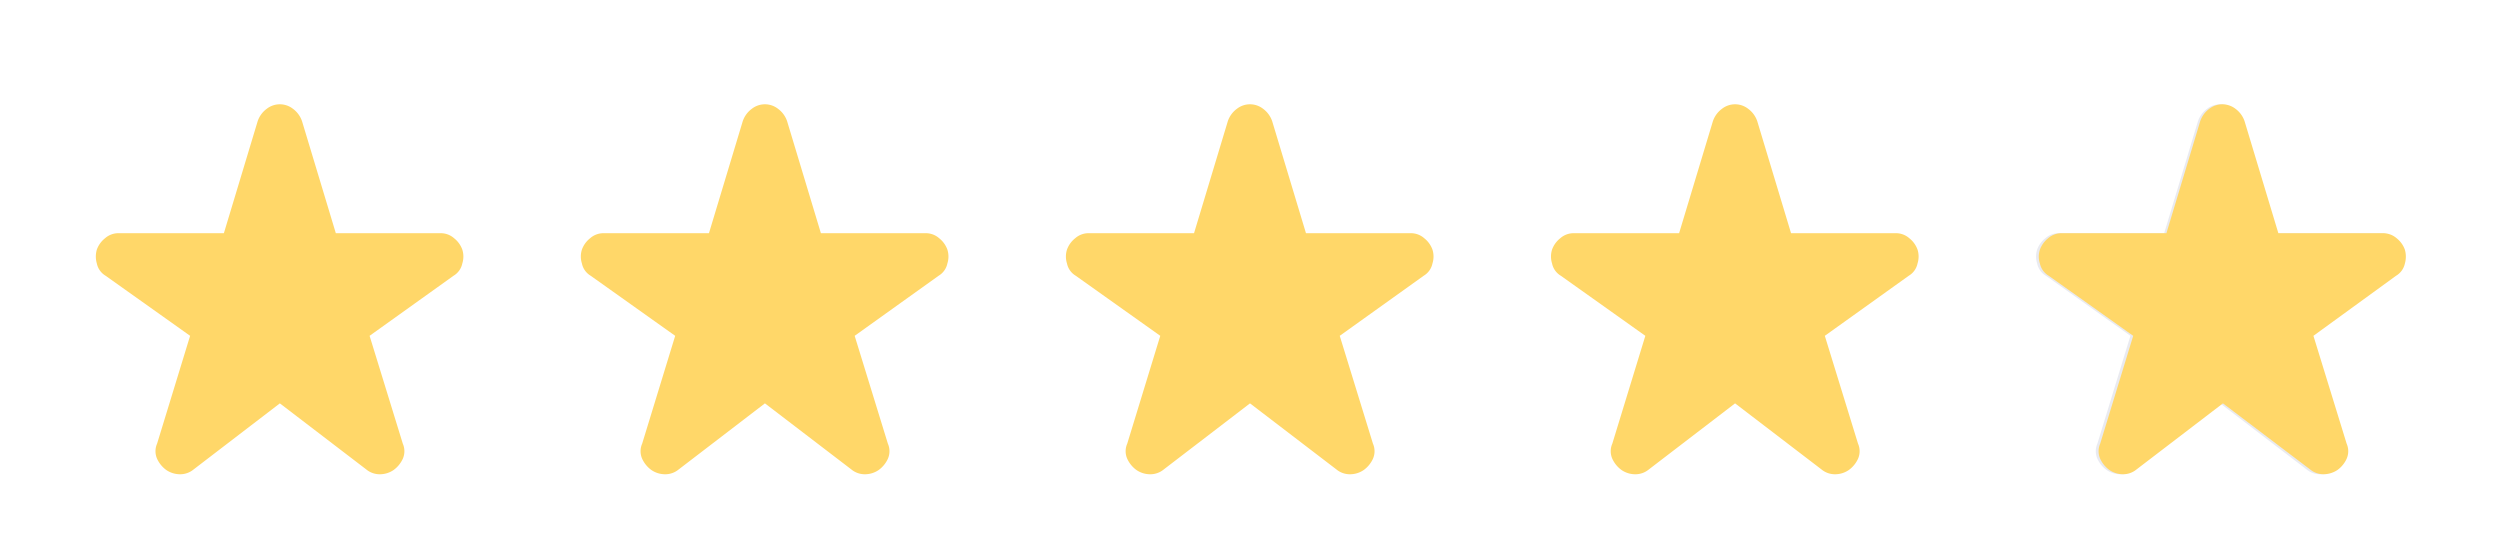
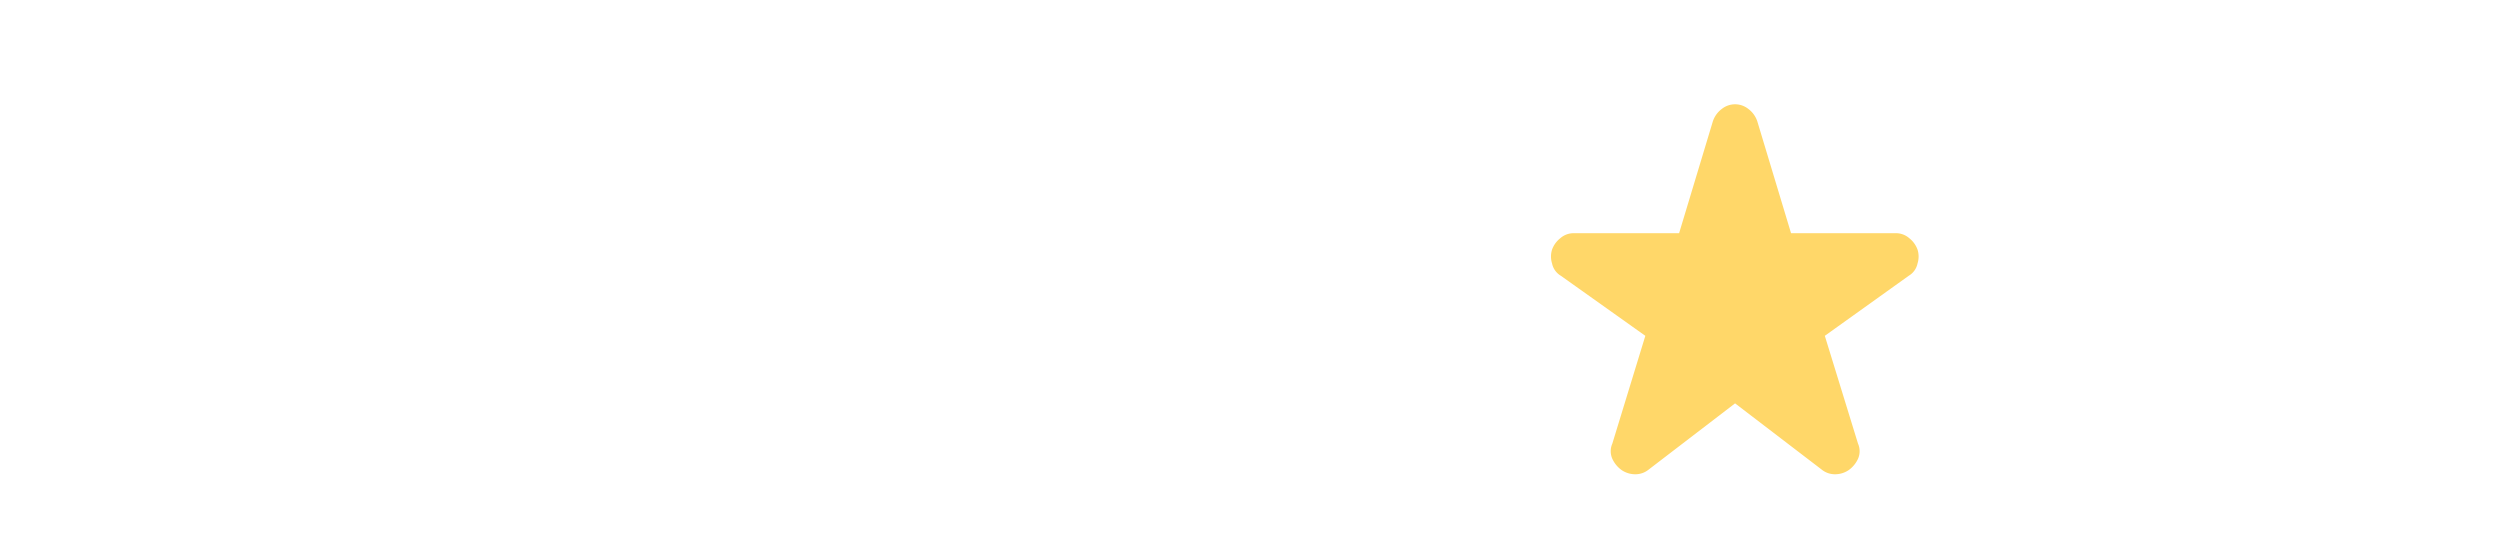
<svg xmlns="http://www.w3.org/2000/svg" viewBox="0 0 134 30">
  <defs>
    <style>.a{fill:#ffd769;}.b{fill:#e9eaf0;}</style>
  </defs>
-   <path class="a" d="M15,21.62l-4.62,3.54a1.13,1.13,0,0,1-.75.26,1.31,1.31,0,0,1-.72-.23,1.53,1.53,0,0,1-.49-.6,1,1,0,0,1,0-.81L10.19,18,5.66,14.78a1,1,0,0,1-.47-.66,1.31,1.31,0,0,1,0-.74,1.37,1.37,0,0,1,.44-.61,1.08,1.08,0,0,1,.75-.27H12l1.81-6a1.37,1.37,0,0,1,.49-.67,1.14,1.14,0,0,1,1.4,0,1.37,1.37,0,0,1,.49.67l1.81,6h5.59a1.08,1.08,0,0,1,.75.27,1.37,1.37,0,0,1,.44.61,1.23,1.23,0,0,1,0,.74,1,1,0,0,1-.47.66L19.81,18l1.78,5.78a1,1,0,0,1,0,.81,1.53,1.53,0,0,1-.49.6,1.3,1.3,0,0,1-.71.23,1.13,1.13,0,0,1-.76-.26Z" />
-   <path class="a" d="M41,21.62l-4.62,3.54a1.13,1.13,0,0,1-.76.26,1.3,1.3,0,0,1-.71-.23,1.53,1.53,0,0,1-.49-.6,1,1,0,0,1,0-.81L36.19,18l-4.53-3.22a1,1,0,0,1-.47-.66,1.23,1.23,0,0,1,0-.74,1.37,1.37,0,0,1,.44-.61,1.08,1.08,0,0,1,.75-.27H38l1.81-6a1.37,1.37,0,0,1,.49-.67,1.14,1.14,0,0,1,1.4,0,1.37,1.37,0,0,1,.49.67l1.81,6h5.59a1.08,1.08,0,0,1,.75.27,1.37,1.37,0,0,1,.44.61,1.23,1.23,0,0,1,0,.74,1,1,0,0,1-.47.66L45.81,18l1.78,5.78a1,1,0,0,1,0,.81,1.53,1.53,0,0,1-.49.6,1.3,1.3,0,0,1-.71.23,1.13,1.13,0,0,1-.76-.26Z" />
-   <path class="a" d="M67,21.62l-4.62,3.54a1.13,1.13,0,0,1-.76.26,1.3,1.3,0,0,1-.71-.23,1.53,1.53,0,0,1-.49-.6,1,1,0,0,1,0-.81L62.19,18l-4.53-3.22a1,1,0,0,1-.47-.66,1.23,1.23,0,0,1,0-.74,1.37,1.37,0,0,1,.44-.61,1.08,1.08,0,0,1,.75-.27H64l1.81-6a1.37,1.37,0,0,1,.49-.67,1.14,1.14,0,0,1,1.4,0,1.37,1.37,0,0,1,.49.67l1.81,6h5.59a1.08,1.08,0,0,1,.75.27,1.37,1.37,0,0,1,.44.61,1.23,1.23,0,0,1,0,.74,1,1,0,0,1-.47.66L71.81,18l1.78,5.78a1,1,0,0,1,0,.81,1.53,1.53,0,0,1-.49.6,1.3,1.3,0,0,1-.71.23,1.13,1.13,0,0,1-.76-.26Z" />
  <path class="a" d="M93,21.62l-4.62,3.54a1.13,1.13,0,0,1-.76.26,1.3,1.3,0,0,1-.71-.23,1.53,1.53,0,0,1-.49-.6,1,1,0,0,1,0-.81L88.19,18l-4.53-3.22a1,1,0,0,1-.47-.66,1.23,1.23,0,0,1,0-.74,1.37,1.37,0,0,1,.44-.61,1.08,1.08,0,0,1,.75-.27H90l1.81-6a1.37,1.37,0,0,1,.49-.67,1.14,1.14,0,0,1,1.4,0,1.37,1.37,0,0,1,.49.67l1.81,6h5.59a1.08,1.08,0,0,1,.75.27,1.37,1.37,0,0,1,.44.61,1.23,1.23,0,0,1,0,.74,1,1,0,0,1-.47.66L97.81,18l1.78,5.78a1,1,0,0,1,0,.81,1.53,1.53,0,0,1-.49.6,1.3,1.3,0,0,1-.71.23,1.13,1.13,0,0,1-.76-.26Z" />
-   <path class="b" d="M119,21.62l-4.62,3.54a1.13,1.13,0,0,1-.76.26,1.3,1.3,0,0,1-.71-.23,1.53,1.53,0,0,1-.49-.6,1,1,0,0,1,0-.81L114.19,18l-4.53-3.22a1,1,0,0,1-.47-.66,1.23,1.23,0,0,1,0-.74,1.37,1.37,0,0,1,.44-.61,1.08,1.08,0,0,1,.75-.27H116l1.81-6a1.37,1.37,0,0,1,.49-.67,1.14,1.14,0,0,1,1.4,0,1.37,1.37,0,0,1,.49.67l1.81,6h5.59a1.1,1.1,0,0,1,.75.27,1.37,1.37,0,0,1,.44.61,1.16,1.16,0,0,1,0,.74,1,1,0,0,1-.47.66L123.81,18l1.78,5.78a1,1,0,0,1,0,.81,1.53,1.53,0,0,1-.49.6,1.3,1.3,0,0,1-.71.23,1.13,1.13,0,0,1-.76-.26Z" />
-   <path class="a" d="M119.15,21.62l-4.63,3.54a1.13,1.13,0,0,1-.75.26,1.3,1.3,0,0,1-.71-.23,1.53,1.53,0,0,1-.49-.6,1,1,0,0,1,0-.81L114.34,18l-4.53-3.22a1,1,0,0,1-.47-.65,1.18,1.18,0,0,1,0-.75,1.37,1.37,0,0,1,.44-.61,1.08,1.08,0,0,1,.75-.27h5.59l1.81-6a1.37,1.37,0,0,1,.49-.67,1.14,1.14,0,0,1,.7-.24,1.16,1.16,0,0,1,.7.24,1.37,1.37,0,0,1,.49.67l1.81,6h5.59a1.11,1.11,0,0,1,.75.27,1.37,1.37,0,0,1,.44.61,1.34,1.34,0,0,1,0,.75,1,1,0,0,1-.47.65L124,18l1.78,5.78a1,1,0,0,1,0,.81,1.53,1.53,0,0,1-.49.6,1.37,1.37,0,0,1-.72.23,1.13,1.13,0,0,1-.75-.26Z" />
</svg>